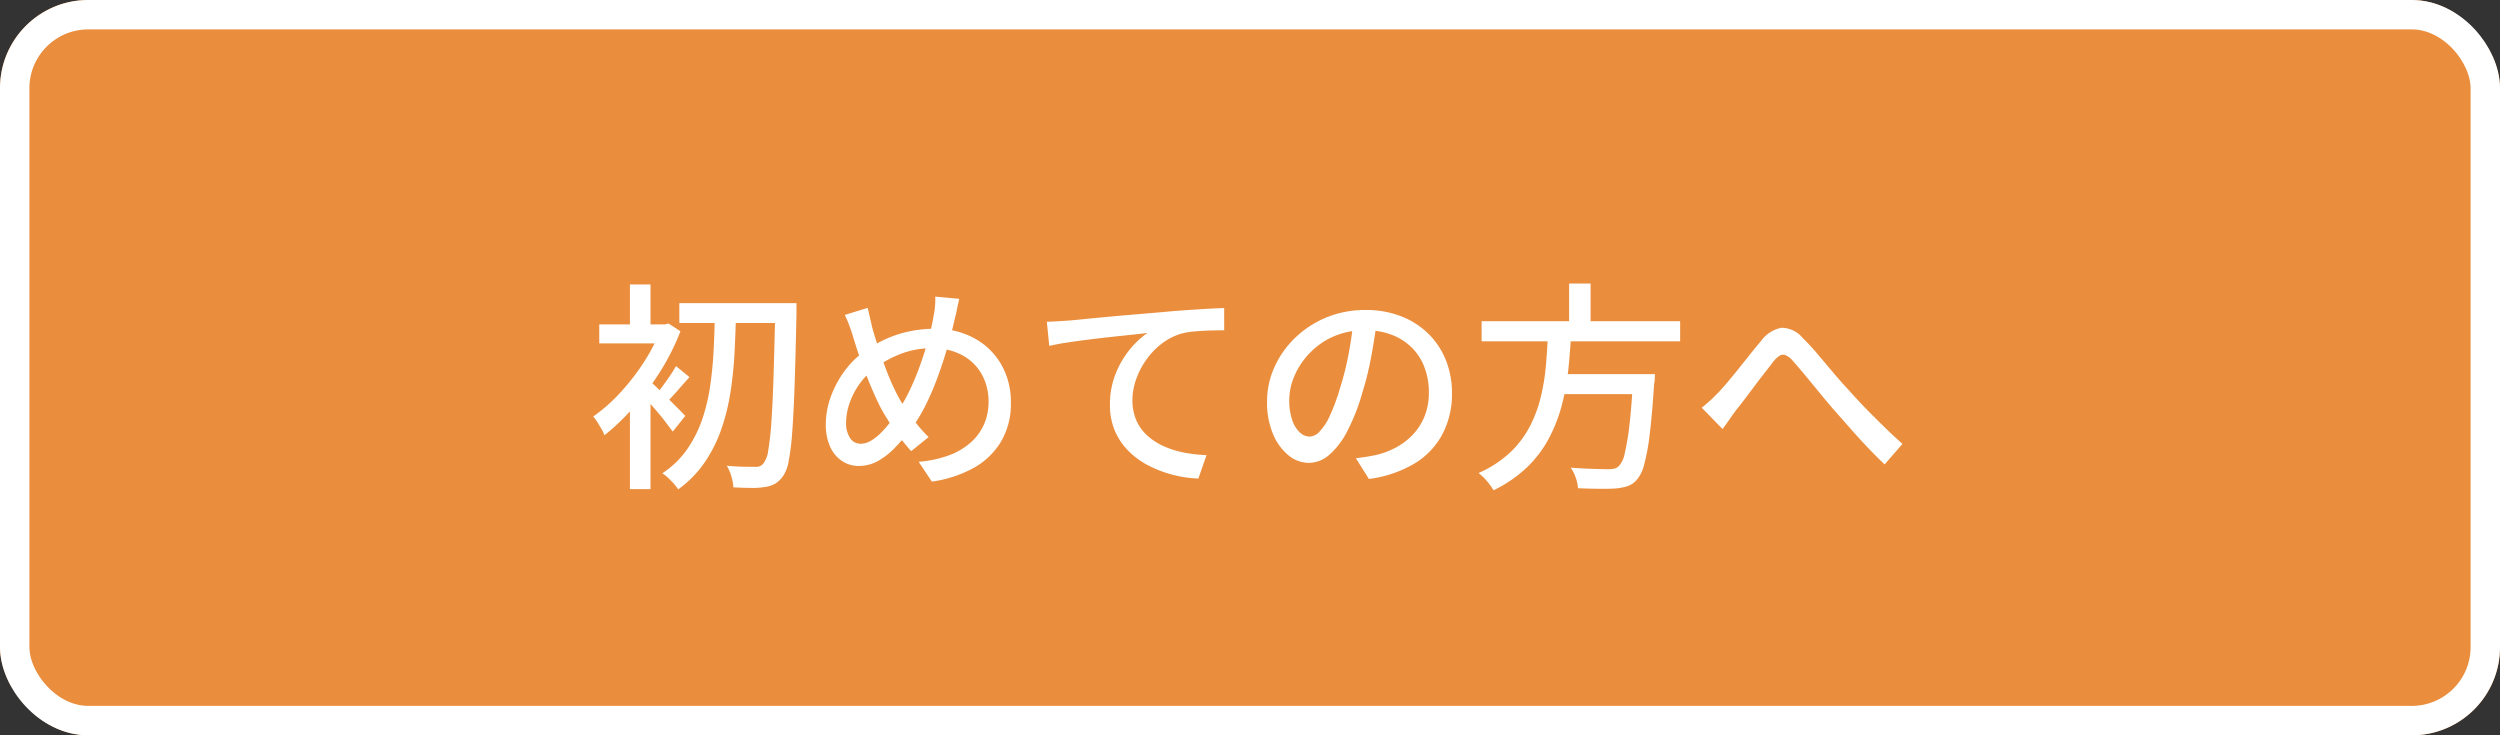
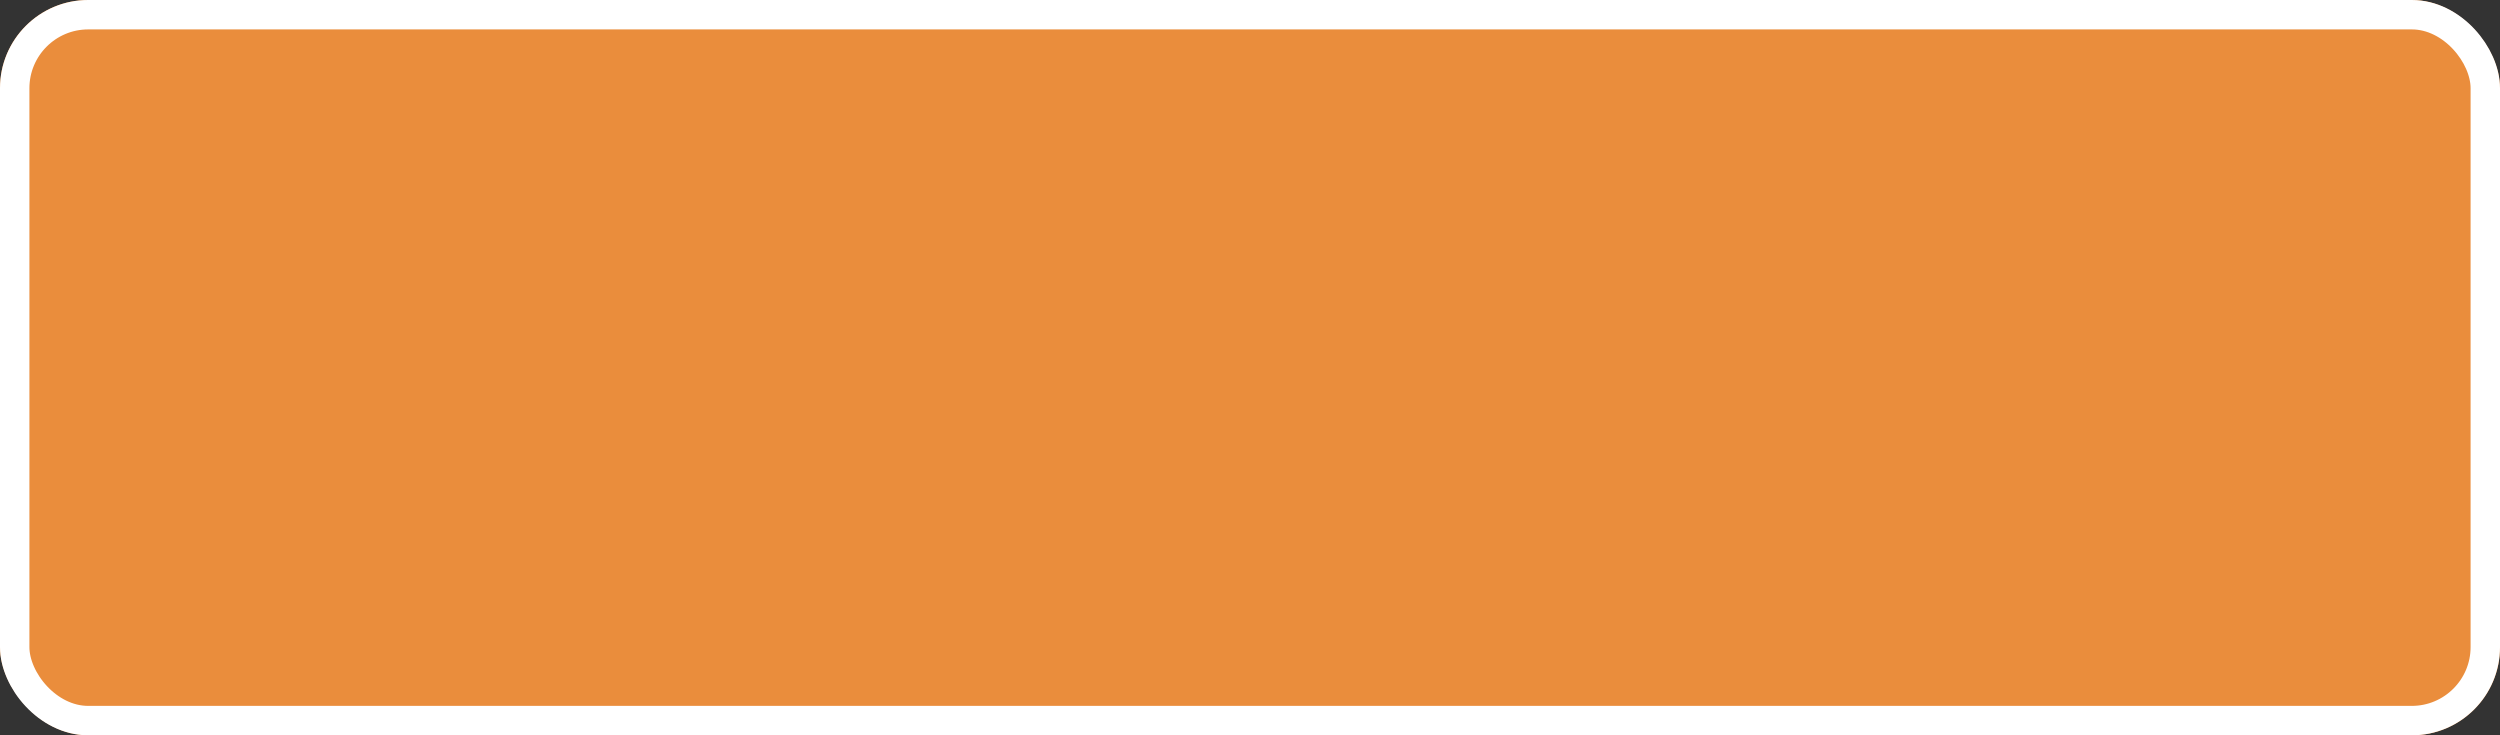
<svg xmlns="http://www.w3.org/2000/svg" width="170" height="50" viewBox="0 0 170 50">
  <rect x="0" y="0" width="170" height="50" fill="#333333" stroke="none" />
  <g id="グループ_37375" data-name="グループ 37375" transform="translate(2769 22650)">
    <g id="グループ_37374" data-name="グループ 37374">
      <g id="グループ_37373" data-name="グループ 37373" transform="translate(-1686 -1244)">
        <g id="長方形_29658" data-name="長方形 29658" transform="translate(-1083 -21406)" fill="#ea8d3c" stroke="#fff" stroke-width="2">
          <rect width="170" height="50" rx="6" stroke="none" />
          <rect x="1" y="1" width="168" height="48" rx="5" fill="none" />
        </g>
-         <path id="パス_54777" data-name="パス 54777" d="M-38.805-11.385h7.05v1.35h-7.05Zm6.525,0h1.44v.765q-.06,2.85-.127,4.815t-.165,3.225a16.254,16.254,0,0,1-.24,1.943,2.607,2.607,0,0,1-.352.968,1.82,1.82,0,0,1-.555.555,1.933,1.933,0,0,1-.69.225,4.9,4.9,0,0,1-.967.067q-.577-.007-1.192-.037a3.3,3.3,0,0,0-.135-.735A2.908,2.908,0,0,0-35.58-.33q.645.06,1.163.068t.787.007a.614.614,0,0,0,.57-.27,1.86,1.86,0,0,0,.3-.848,18.7,18.7,0,0,0,.21-1.883q.09-1.23.15-3.143t.12-4.643Zm-4.11.615h1.44q-.03,1.35-.1,2.73t-.278,2.707A14.232,14.232,0,0,1-35.955-2.8a9.5,9.5,0,0,1-1.133,2.25A7.379,7.379,0,0,1-38.88,1.275,4.178,4.178,0,0,0-39.368.69,4,4,0,0,0-39.96.18a6.2,6.2,0,0,0,1.688-1.635A8.274,8.274,0,0,0-37.245-3.5,12.743,12.743,0,0,0-36.7-5.82q.173-1.215.233-2.468T-36.39-10.77ZM-42.165-5.2l1.4-1.665V1.26h-1.4Zm-2.085-4.74h4.59v1.29h-4.59Zm2.085-2.715h1.4v3.42h-1.4Zm1.305,6.525q.165.135.518.472t.743.727l.727.727q.338.338.472.488l-.855,1.065q-.2-.27-.495-.66t-.653-.8q-.353-.412-.675-.78t-.533-.592Zm.81-3.81h.27l.24-.06.81.525a15.678,15.678,0,0,1-1.38,2.745,18.733,18.733,0,0,1-1.83,2.453A15.162,15.162,0,0,1-43.9-2.4a2.431,2.431,0,0,0-.2-.428q-.143-.248-.293-.488a2.082,2.082,0,0,0-.27-.36,11.377,11.377,0,0,0,1.83-1.613A15.1,15.1,0,0,0-41.2-7.4,11.828,11.828,0,0,0-40.05-9.66Zm1.02,2.835.915.75q-.42.465-.825.93t-.75.8l-.66-.585q.3-.375.69-.923T-39.03-7.11Zm19.26-4.575q-.045.2-.1.443t-.1.488q-.053.24-.1.4-.21.96-.51,1.988t-.667,2.025a18.392,18.392,0,0,1-.8,1.867,10.851,10.851,0,0,1-.915,1.53,14.788,14.788,0,0,1-1.208,1.41,4.9,4.9,0,0,1-1.17.9,2.69,2.69,0,0,1-1.283.315A2.012,2.012,0,0,1-27.72-.637a2.259,2.259,0,0,1-.818-.96,3.551,3.551,0,0,1-.307-1.553,5.5,5.5,0,0,1,.36-1.928,6.907,6.907,0,0,1,.99-1.793,5.764,5.764,0,0,1,1.47-1.365,8.027,8.027,0,0,1,2.28-1.087,8.447,8.447,0,0,1,2.31-.323,5.49,5.49,0,0,1,2.67.637,4.7,4.7,0,0,1,1.837,1.77,5.088,5.088,0,0,1,.668,2.633,5.019,5.019,0,0,1-.683,2.655,4.98,4.98,0,0,1-1.89,1.793,8.3,8.3,0,0,1-2.8.908l-.9-1.35a7.665,7.665,0,0,0,2.092-.45,4.607,4.607,0,0,0,1.485-.893,3.58,3.58,0,0,0,.885-1.238,3.765,3.765,0,0,0,.292-1.485,3.765,3.765,0,0,0-.472-1.9,3.318,3.318,0,0,0-1.335-1.29,4.156,4.156,0,0,0-2-.465,5.936,5.936,0,0,0-2.1.36,7.482,7.482,0,0,0-1.8.975,4.972,4.972,0,0,0-1.05,1.072,5.05,5.05,0,0,0-.69,1.32,4.12,4.12,0,0,0-.24,1.343,1.786,1.786,0,0,0,.27,1.035.835.835,0,0,0,.72.39,1.351,1.351,0,0,0,.683-.195,3.436,3.436,0,0,0,.675-.525,6.5,6.5,0,0,0,.653-.75q.315-.42.6-.87a11.274,11.274,0,0,0,.773-1.395,17.739,17.739,0,0,0,.675-1.65q.307-.87.548-1.732a14.726,14.726,0,0,0,.36-1.613,4.773,4.773,0,0,0,.09-.645,4.675,4.675,0,0,0,.015-.63Zm-6.225.615q.075.33.157.682t.157.683q.165.585.39,1.275t.48,1.38q.255.69.525,1.275t.51,1q.39.63.892,1.305A9.836,9.836,0,0,0-21.855-2.28l-1.185.96q-.45-.51-.847-1.028a11.733,11.733,0,0,1-.787-1.178A9.543,9.543,0,0,1-25.3-4.65q-.307-.645-.615-1.4T-26.5-7.59q-.277-.795-.5-1.545-.12-.39-.255-.75t-.3-.7Zm12.18.945q.435-.015.81-.038t.585-.037q.405-.03,1.088-.1t1.552-.15q.87-.083,1.86-.165t2.025-.173q.81-.075,1.56-.127t1.41-.09q.66-.038,1.17-.052V-9.54q-.4,0-.937.015t-1.057.06a5.29,5.29,0,0,0-.915.15A4.126,4.126,0,0,0-6.03-8.61,5.021,5.021,0,0,0-7.08-7.5a5.45,5.45,0,0,0-.675,1.327A4.2,4.2,0,0,0-7.995-4.8,3.356,3.356,0,0,0-7.71-3.375a3.057,3.057,0,0,0,.78,1.043A4.415,4.415,0,0,0-5.8-1.628a6.277,6.277,0,0,0,1.365.413,10.356,10.356,0,0,0,1.477.165L-3.51.54A7.972,7.972,0,0,1-5.257.285,7.944,7.944,0,0,1-6.892-.338a5.427,5.427,0,0,1-1.365-.99A4.385,4.385,0,0,1-9.187-2.7a4.457,4.457,0,0,1-.337-1.785A5.582,5.582,0,0,1-9.142-6.57a6.156,6.156,0,0,1,.975-1.673A5.825,5.825,0,0,1-6.975-9.36q-.45.06-1.11.128t-1.418.15q-.758.083-1.523.18t-1.448.2q-.682.105-1.177.225ZM8.64-10.26q-.15,1.155-.382,2.437A21.657,21.657,0,0,1,7.635-5.28,13.9,13.9,0,0,1,6.622-2.693,5.38,5.38,0,0,1,5.4-1.08a2.138,2.138,0,0,1-1.395.555A2.185,2.185,0,0,1,2.61-1.043,3.7,3.7,0,0,1,1.56-2.5a5.466,5.466,0,0,1-.4-2.183,5.64,5.64,0,0,1,.517-2.385,6.454,6.454,0,0,1,1.433-2,6.759,6.759,0,0,1,2.13-1.365A6.891,6.891,0,0,1,7.86-10.92a6.513,6.513,0,0,1,2.437.435,5.464,5.464,0,0,1,1.86,1.207A5.213,5.213,0,0,1,13.335-7.47a6,6,0,0,1,.4,2.2,5.849,5.849,0,0,1-.653,2.8,5.184,5.184,0,0,1-1.912,2A8.132,8.132,0,0,1,8.085.57L7.2-.84q.39-.045.72-.1t.615-.112a5.6,5.6,0,0,0,1.373-.51,4.533,4.533,0,0,0,1.162-.878,3.927,3.927,0,0,0,.8-1.252,4.271,4.271,0,0,0,.293-1.62,4.8,4.8,0,0,0-.285-1.673,3.77,3.77,0,0,0-.84-1.342,3.877,3.877,0,0,0-1.365-.893,4.913,4.913,0,0,0-1.83-.323,5.253,5.253,0,0,0-2.19.435A5.063,5.063,0,0,0,4.028-7.958,5.155,5.155,0,0,0,3.015-6.42,4.114,4.114,0,0,0,2.67-4.83a4.1,4.1,0,0,0,.21,1.418,1.991,1.991,0,0,0,.525.832.987.987,0,0,0,.645.27.991.991,0,0,0,.675-.337,3.849,3.849,0,0,0,.7-1.073A13.4,13.4,0,0,0,6.12-5.6,19.6,19.6,0,0,0,6.7-7.9q.232-1.223.337-2.393Zm7.11.1h13.5V-8.79H15.75Zm4.95,3.6h5.9V-5.2H20.7Zm5.37,0h1.47l-.007.128q-.007.128-.015.27a1.382,1.382,0,0,1-.038.263q-.135,2.1-.3,3.427a14.1,14.1,0,0,1-.375,2.055A2.551,2.551,0,0,1,26.3.63a1.471,1.471,0,0,1-.622.427,3.677,3.677,0,0,1-.8.158q-.42.03-1.11.023T22.305,1.2A2.554,2.554,0,0,0,22.155.5,2.783,2.783,0,0,0,21.81-.2q.795.06,1.507.083t1.028.023a1.945,1.945,0,0,0,.42-.038.671.671,0,0,0,.3-.158,1.7,1.7,0,0,0,.413-.87A15.924,15.924,0,0,0,25.8-3.09q.15-1.26.255-3.225Zm-5.805-2.82H21.84q-.06,1.215-.187,2.437a16.969,16.969,0,0,1-.427,2.408,10.585,10.585,0,0,1-.863,2.273,7.853,7.853,0,0,1-1.485,2,8.894,8.894,0,0,1-2.318,1.6,4.421,4.421,0,0,0-.45-.623,3.4,3.4,0,0,0-.57-.548,7.645,7.645,0,0,0,2.168-1.418A6.7,6.7,0,0,0,19.05-3.045a8.981,8.981,0,0,0,.743-2.04,14.94,14.94,0,0,0,.338-2.153Q20.22-8.325,20.265-9.375ZM21.7-12.72H23.16V-9.6H21.7ZM30.72-4.275q.3-.24.57-.487t.585-.577q.285-.3.638-.72t.743-.907l.772-.968q.383-.48.728-.885a2.222,2.222,0,0,1,1.388-.893A1.9,1.9,0,0,1,37.6-9q.48.465,1.005,1.087l1.05,1.245q.525.623.99,1.118.345.39.772.847t.915.945q.488.488,1,.983t1.035.96L43.155-.42Q42.6-.945,41.993-1.583t-1.185-1.3q-.578-.66-1.088-1.23-.48-.555-.99-1.178t-.975-1.185q-.465-.562-.825-.968a1.445,1.445,0,0,0-.5-.4.461.461,0,0,0-.413.03,1.692,1.692,0,0,0-.435.412q-.24.315-.57.735t-.683.892q-.353.473-.682.908t-.6.765q-.24.33-.48.675t-.435.6Z" transform="translate(-998 -21374)" fill="#fff" />
      </g>
    </g>
  </g>
</svg>